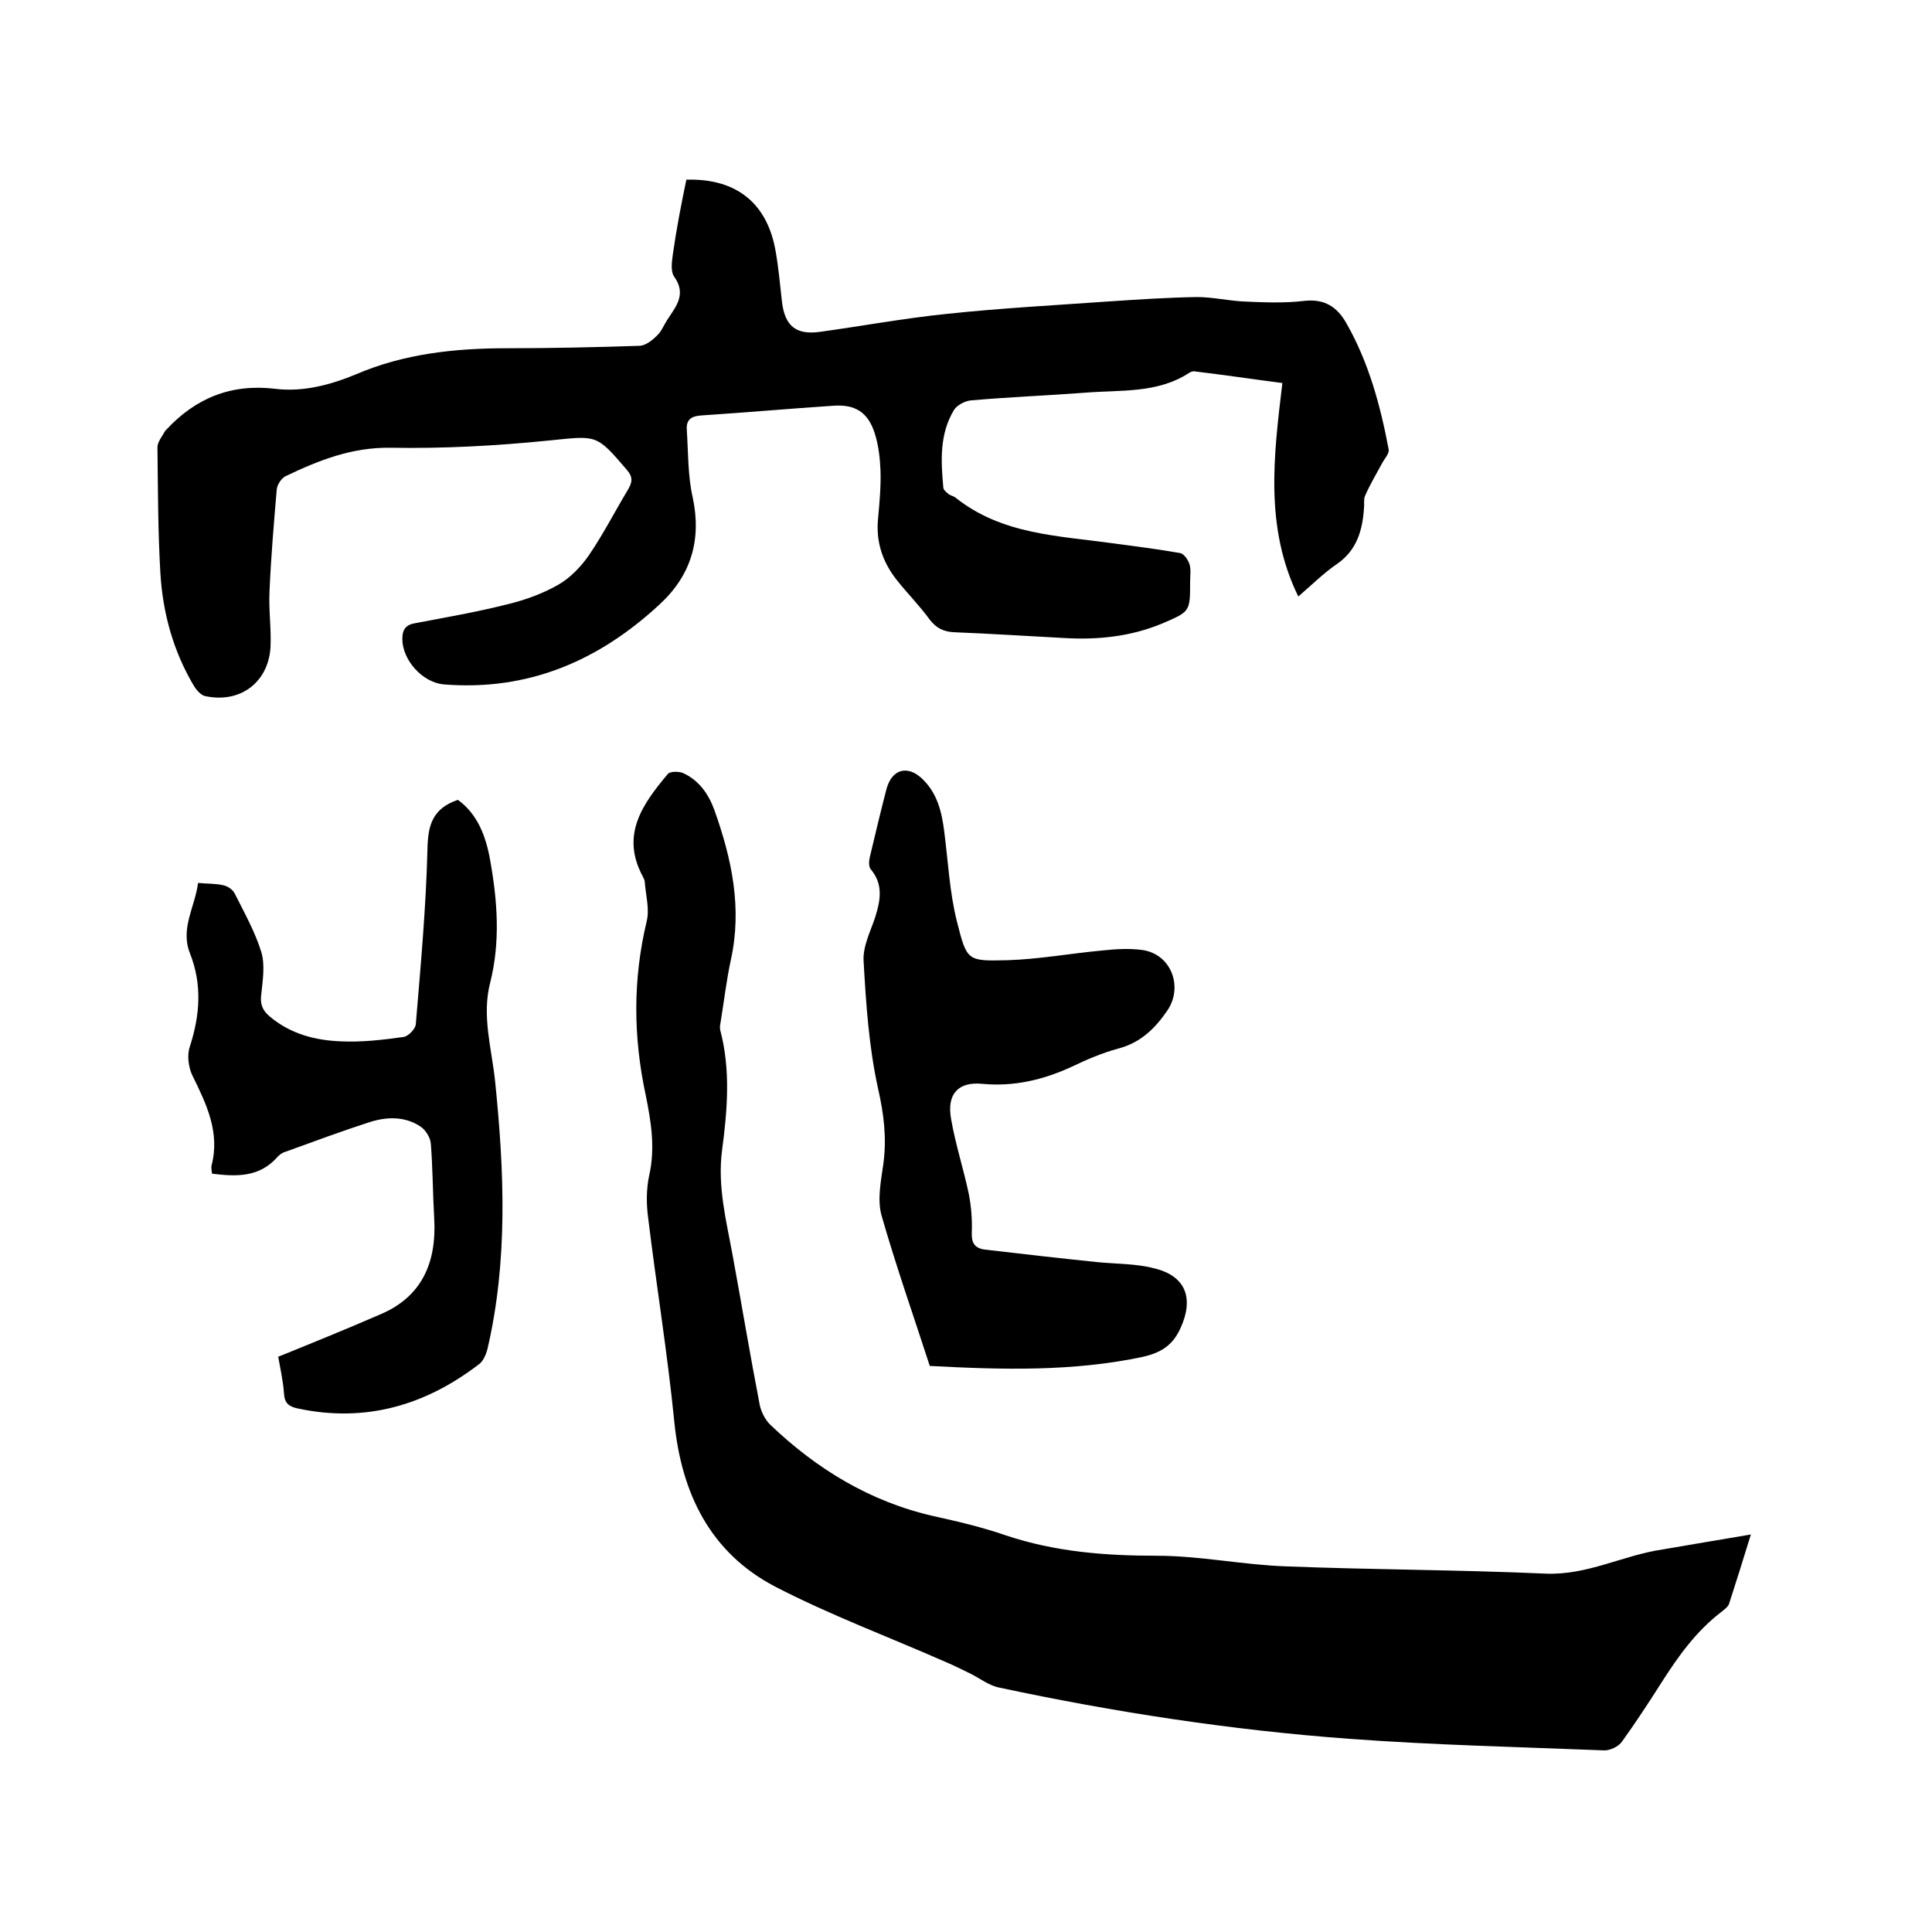
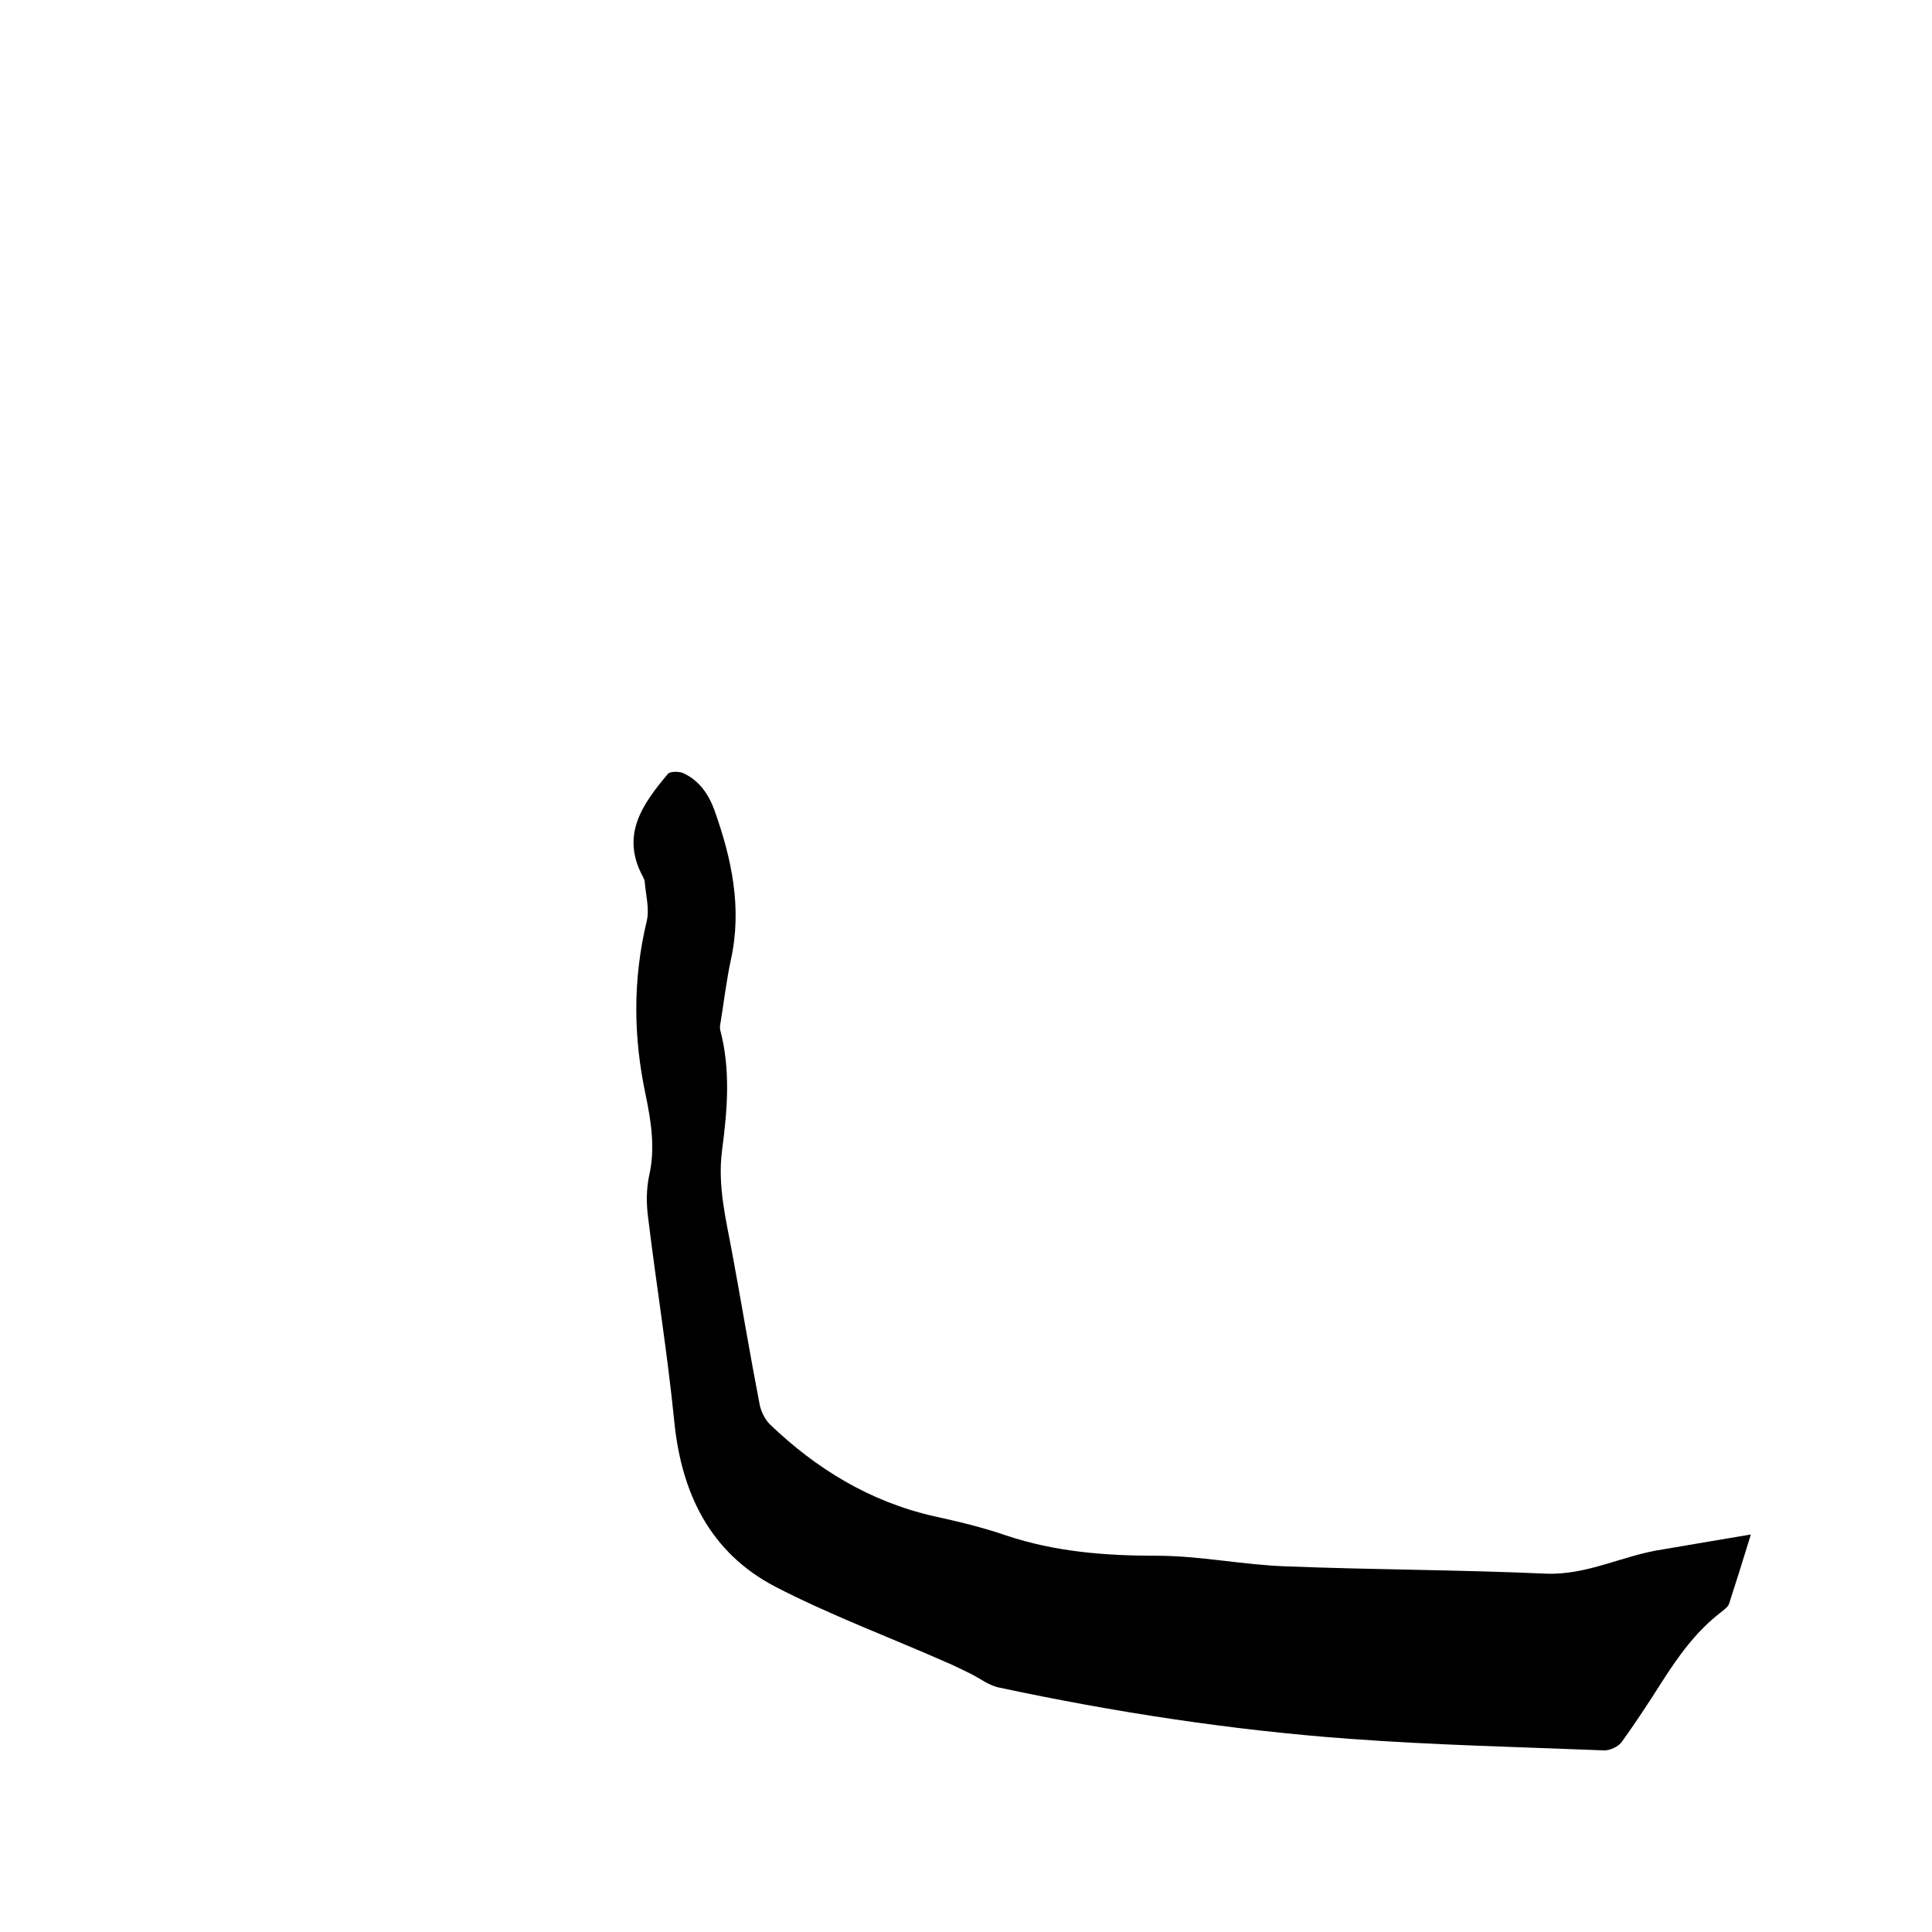
<svg xmlns="http://www.w3.org/2000/svg" enable-background="new 0 0 400 400" viewBox="0 0 400 400">
-   <path d="m142.1 37.2c10.4-.3 16.8 4.9 18.5 14.9.6 3.4.9 6.9 1.3 10.4.6 5 2.9 6.9 7.9 6.2 8.7-1.2 17.3-2.8 26.1-3.7 11.2-1.2 22.5-1.8 33.8-2.6 6-.4 12-.8 18.1-.9 3.1 0 6.2.7 9.3.9 4.3.2 8.7.4 12.9-.1 4.3-.5 6.9 1.3 8.8 4.7 4.6 8.1 7 17 8.7 26 .2.9-.9 2-1.4 3-1.2 2.2-2.5 4.4-3.5 6.7-.3.7-.1 1.7-.2 2.5-.3 4.6-1.5 8.7-5.5 11.5-2.8 1.9-5.2 4.3-8.1 6.8-7-14.3-5.1-29.1-3.3-44.2-6.2-.8-12.2-1.7-18.1-2.4-.4-.1-.9.1-1.2.3-6.6 4.3-14.2 3.5-21.5 4.1-7.9.6-15.8.9-23.7 1.6-1.2.1-2.9 1-3.5 2-3 5-2.7 10.5-2.2 16 0 .5.6 1 1.1 1.4.4.3 1 .4 1.4.7 9.6 7.7 21.3 7.9 32.7 9.5 4.6.6 9.2 1.2 13.8 2 .8.1 1.7 1.4 2 2.4.3 1.1.1 2.3.1 3.5 0 6.3 0 6.2-5.8 8.7-6.5 2.7-13.3 3.4-20.2 3-7.6-.4-15.2-.9-22.8-1.2-2.2-.1-3.7-.8-5.1-2.6-2.1-2.9-4.7-5.5-6.9-8.3-2.9-3.7-4.3-7.9-3.8-12.7.3-3.3.6-6.6.5-9.8-.1-2.6-.4-5.3-1.2-7.8-1.4-4.4-4.1-6-8.5-5.7-9.1.6-18.1 1.4-27.2 2-2.2.1-3.4.8-3.2 3.1.3 4.6.2 9.4 1.2 13.8 1.9 8.8-.3 16.2-6.8 22.2-12.6 11.7-27.2 18-44.7 16.6-4.5-.4-8.6-5.1-8.6-9.4 0-2.1.8-3 2.8-3.3 6.3-1.2 12.7-2.3 19-3.9 3.7-.9 7.3-2.2 10.6-4.1 2.4-1.4 4.6-3.7 6.2-6 3-4.4 5.4-9.1 8.1-13.6.9-1.5 1.1-2.6-.2-4.1-6.4-7.5-6.2-7.1-16.1-6.1-10.9 1.1-21.9 1.7-32.9 1.5-8-.1-14.8 2.6-21.7 5.9-.8.4-1.7 1.7-1.8 2.7-.6 7-1.2 14.1-1.5 21.1-.2 3.9.4 7.8.2 11.7-.5 7.3-6.4 11.6-13.6 10-.8-.2-1.7-1.2-2.2-2-4.3-7.2-6.5-15.1-7-23.5-.5-8.7-.5-17.3-.6-26 0-1.1 1-2.3 1.6-3.4 0-.1.2-.1.2-.2 6.1-6.6 13.5-9.6 22.6-8.5 5.7.7 11.4-.8 16.7-3 10-4.3 20.6-5.4 31.3-5.4 9.1 0 18.2-.2 27.3-.5 1.3 0 2.7-1.1 3.7-2.1.9-.8 1.4-2.1 2.1-3.2 1.8-2.8 4.1-5.3 1.5-9-.8-1.1-.5-3.1-.3-4.6.7-5 1.7-10.2 2.8-15.5z" />
  <path d="m362.5 317.7c-1.7 5.5-3.1 10-4.5 14.3-.2.7-1.1 1.3-1.7 1.8-5.2 4-8.9 9.2-12.4 14.7-2.6 4.1-5.3 8.2-8.1 12.1-.7 1-2.4 1.8-3.6 1.8-17.6-.7-35.3-1.1-52.9-2.4-24.4-1.8-48.5-5.5-72.4-10.6-2.1-.4-4-1.9-6-2.9-1.7-.8-3.4-1.7-5.1-2.4-11.8-5.2-23.9-9.7-35.3-15.6-13.4-7-19.4-19.2-20.9-34.2-1.4-14.1-3.7-28.1-5.4-42.1-.4-2.9-.4-6 .2-8.8 1.3-5.7.4-11.2-.7-16.6-2.6-12.1-2.7-24 .2-36.1.6-2.5-.2-5.4-.4-8 0-.4-.2-.8-.4-1.2-4.7-8.7 0-15.1 5.2-21.3.5-.5 2.1-.5 3-.2 3.4 1.5 5.4 4.4 6.6 7.7 3.6 10.1 5.8 20.3 3.4 31.1-.9 4.2-1.4 8.5-2.1 12.8-.1.5-.2 1.1-.1 1.6 2.2 8.3 1.5 16.6.4 24.9-1 7.6.9 14.7 2.2 21.9 1.9 10.3 3.6 20.6 5.6 30.9.3 1.4 1.1 3 2.1 4 9.6 9.2 20.7 16 33.9 19 5 1.1 10.1 2.3 15 4 10.2 3.4 20.5 4.2 31.2 4.2 8.9 0 17.9 1.9 26.8 2.2 17.8.7 35.7.7 53.6 1.5 8.7.4 16.1-3.8 24.3-5 5.9-1 11.7-2 18.3-3.1z" />
-   <path d="m192.5 282.8c-3.4-10.5-7-20.7-10-31.2-.9-3.3-.1-7.1.4-10.7.7-5.3.1-10.2-1.1-15.5-1.9-8.6-2.5-17.5-3-26.4-.2-3 1.4-6.1 2.4-9.1 1.1-3.5 1.7-6.8-.9-9.9-.5-.6-.4-1.8-.2-2.6 1.1-4.6 2.2-9.3 3.4-13.9 1.1-4.3 4.4-5.2 7.5-2.2s4 6.9 4.5 10.9c.8 6.2 1.1 12.5 2.6 18.5 2.1 8.3 2.1 8.3 10.5 8.1 6.5-.2 13-1.4 19.5-2 2.8-.3 5.7-.5 8.5-.1 5.9.9 8.4 7.6 5.1 12.5-2.6 3.8-5.6 6.7-10.2 7.9-3.3.9-6.6 2.3-9.7 3.8-5.9 2.7-11.9 4.1-18.4 3.5-5-.5-7.4 2.1-6.5 7.2.9 5.3 2.6 10.4 3.7 15.7.5 2.6.7 5.3.6 7.9-.1 2.1.6 3.2 2.6 3.5 7.7.9 15.5 1.8 23.3 2.6 4 .4 8.1.3 11.9 1.3 6.6 1.6 8.2 6.3 5.4 12.4-1.6 3.5-3.9 5-7.7 5.9-14.5 3.1-29.2 2.7-44.2 1.9z" />
-   <path d="m57.6 280.9c7.4-3 14.3-5.8 21.2-8.8 8.7-3.7 11.6-10.9 11.1-19.8-.3-5.2-.3-10.4-.7-15.5-.1-1.3-1.1-2.9-2.2-3.6-3.2-2.1-6.9-2-10.4-.9-5.9 1.9-11.8 4.1-17.6 6.2-.7.2-1.3.7-1.8 1.3-3.7 4-8.4 3.8-13.3 3.2-.1-.7-.2-1.3-.1-1.7 1.8-6.9-1.1-12.8-4-18.7-.8-1.7-1.1-4.2-.5-5.9 2.1-6.5 2.6-12.9 0-19.4-2-5.1 1.1-9.6 1.7-14.5 2 .2 3.7.1 5.3.5.9.2 1.9.9 2.3 1.7 2 4 4.2 7.9 5.5 12.1.8 2.7.3 5.8 0 8.7-.3 2 .2 3.4 1.8 4.7 4.3 3.6 9.4 4.9 14.7 5.1 4.3.2 8.6-.3 12.9-.9 1-.1 2.6-1.7 2.6-2.8 1-12 2.1-24 2.4-36.1.1-4.9 1-8.4 6.3-10.2 4 2.9 5.8 7.4 6.7 12.6 1.5 8.4 2.1 16.8 0 25.2-1.8 6.9.3 13.7 1 20.4 1.9 18.6 2.7 37.2-1.6 55.6-.3 1.1-.9 2.5-1.8 3.1-11.1 8.5-23.5 12.1-37.5 9.1-1.8-.4-2.7-1.1-2.8-3.1-.2-2.7-.8-5.3-1.2-7.6z" />
</svg>